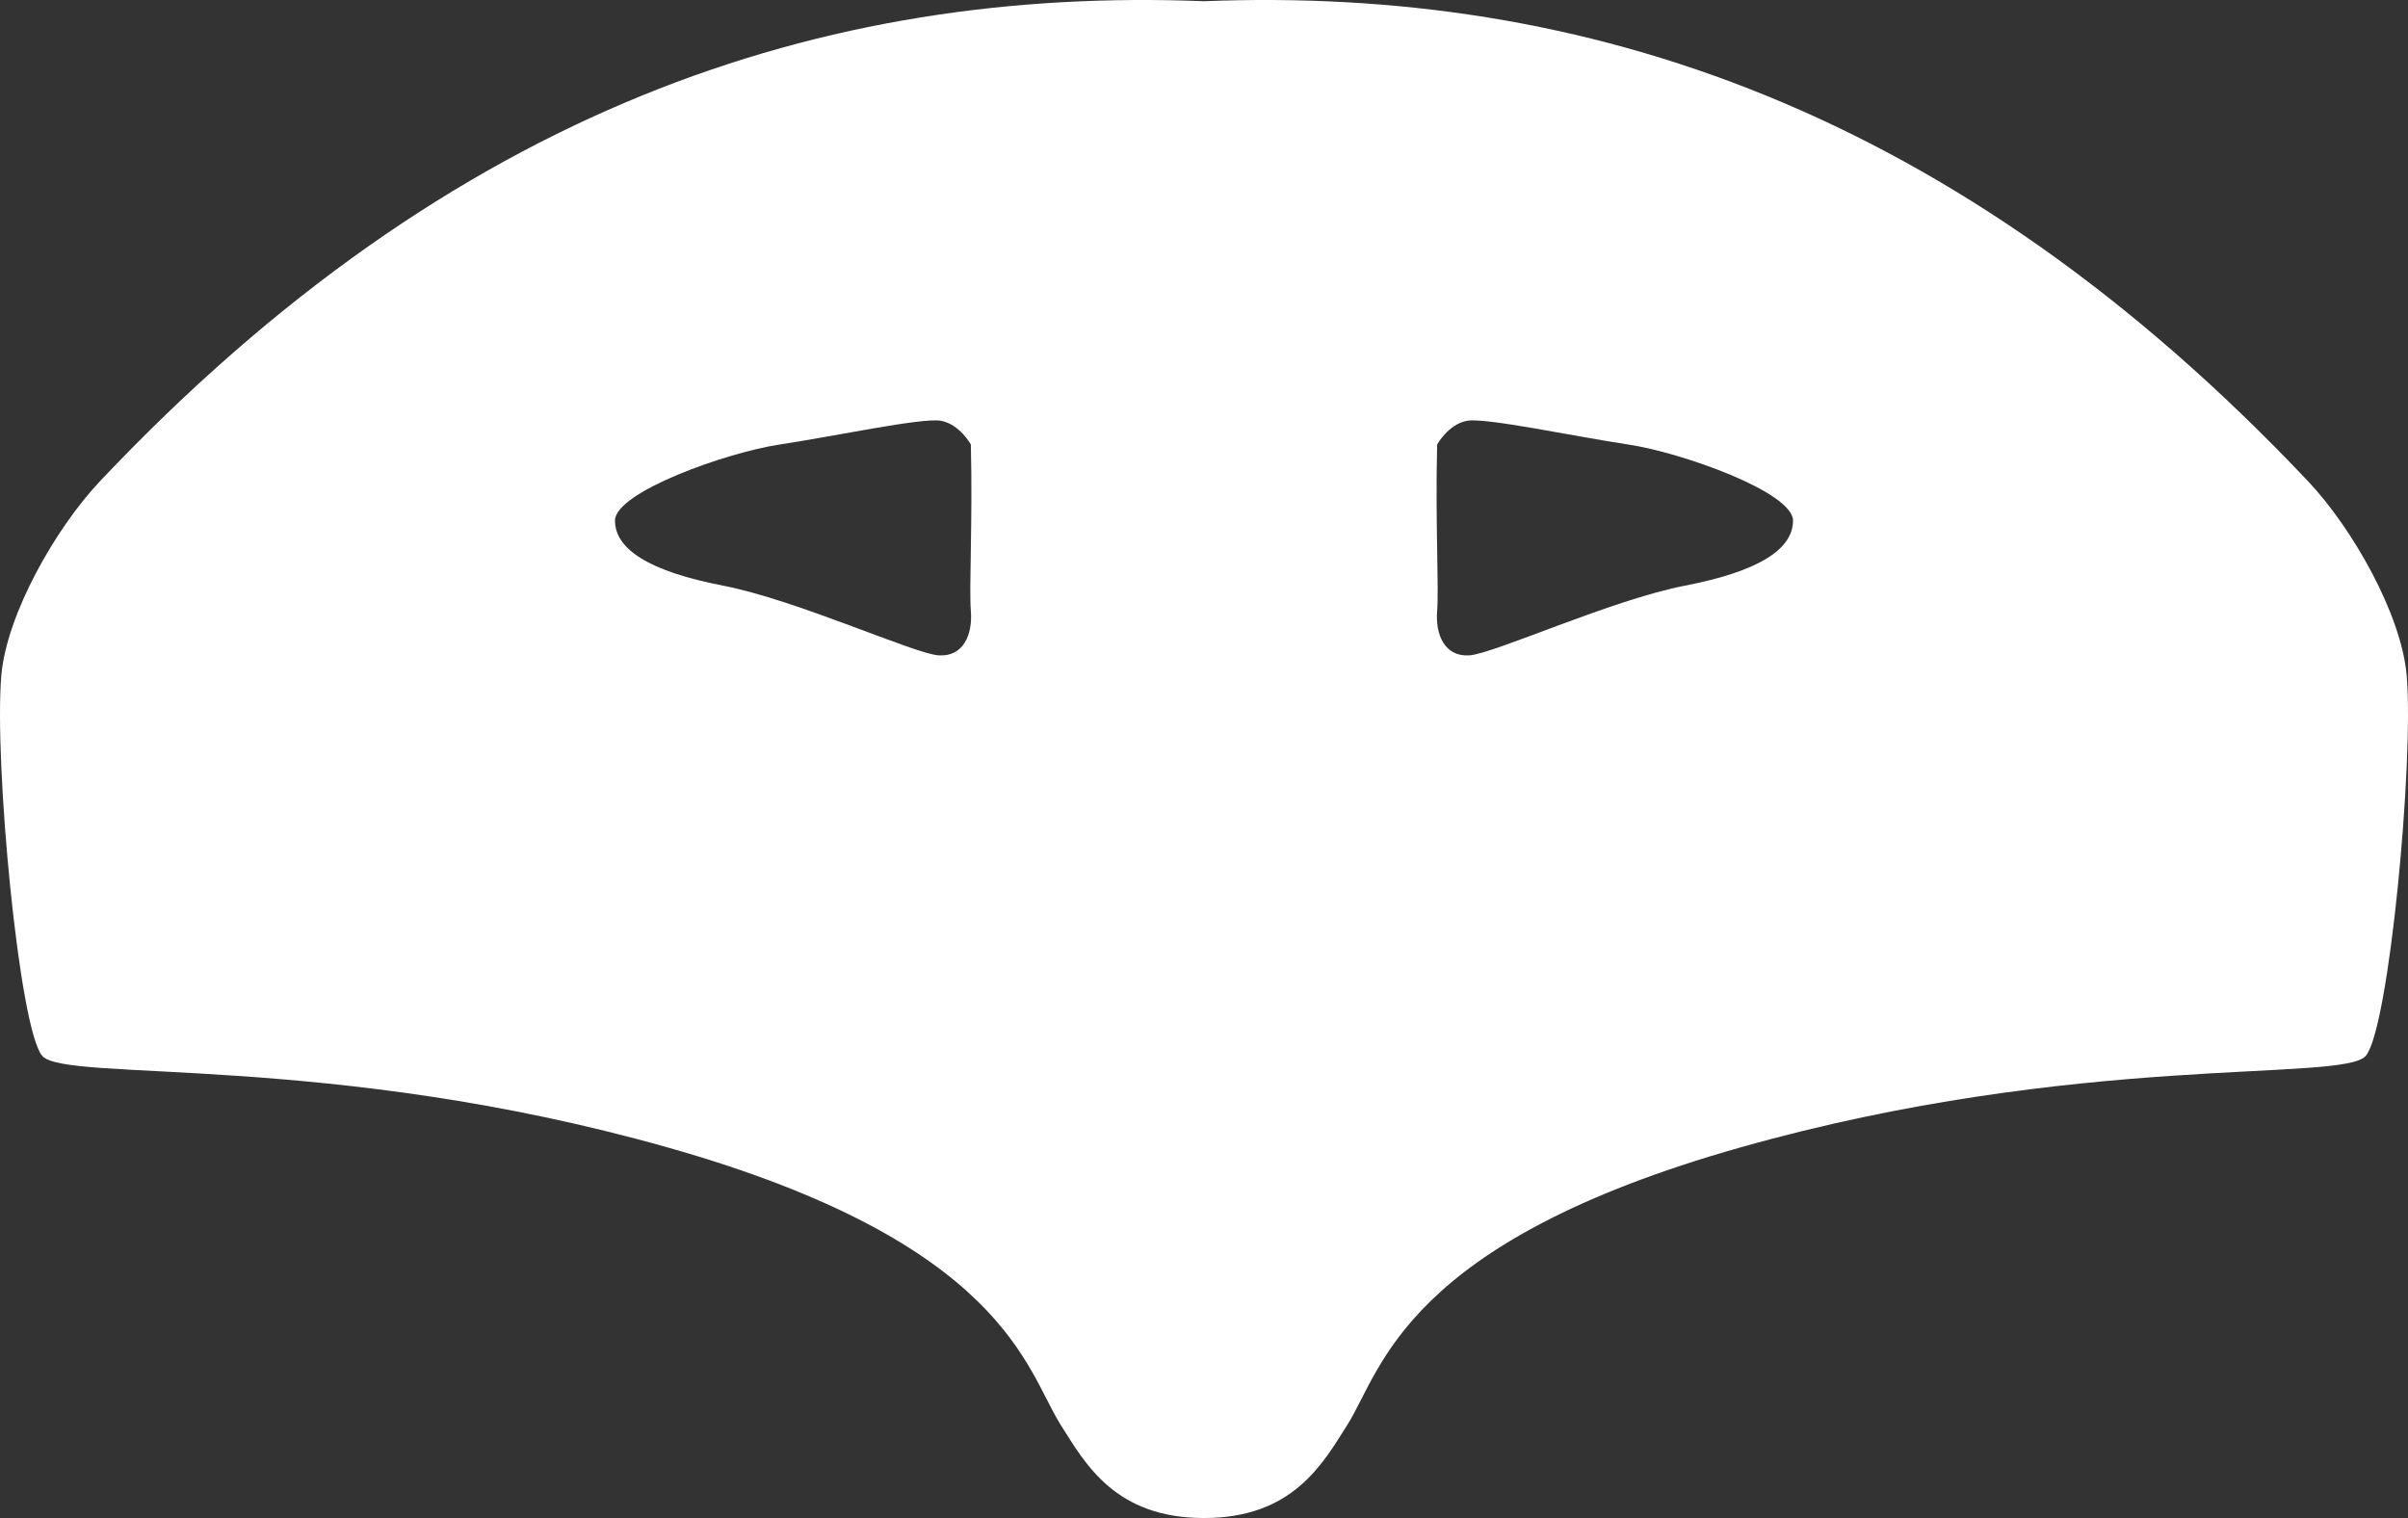
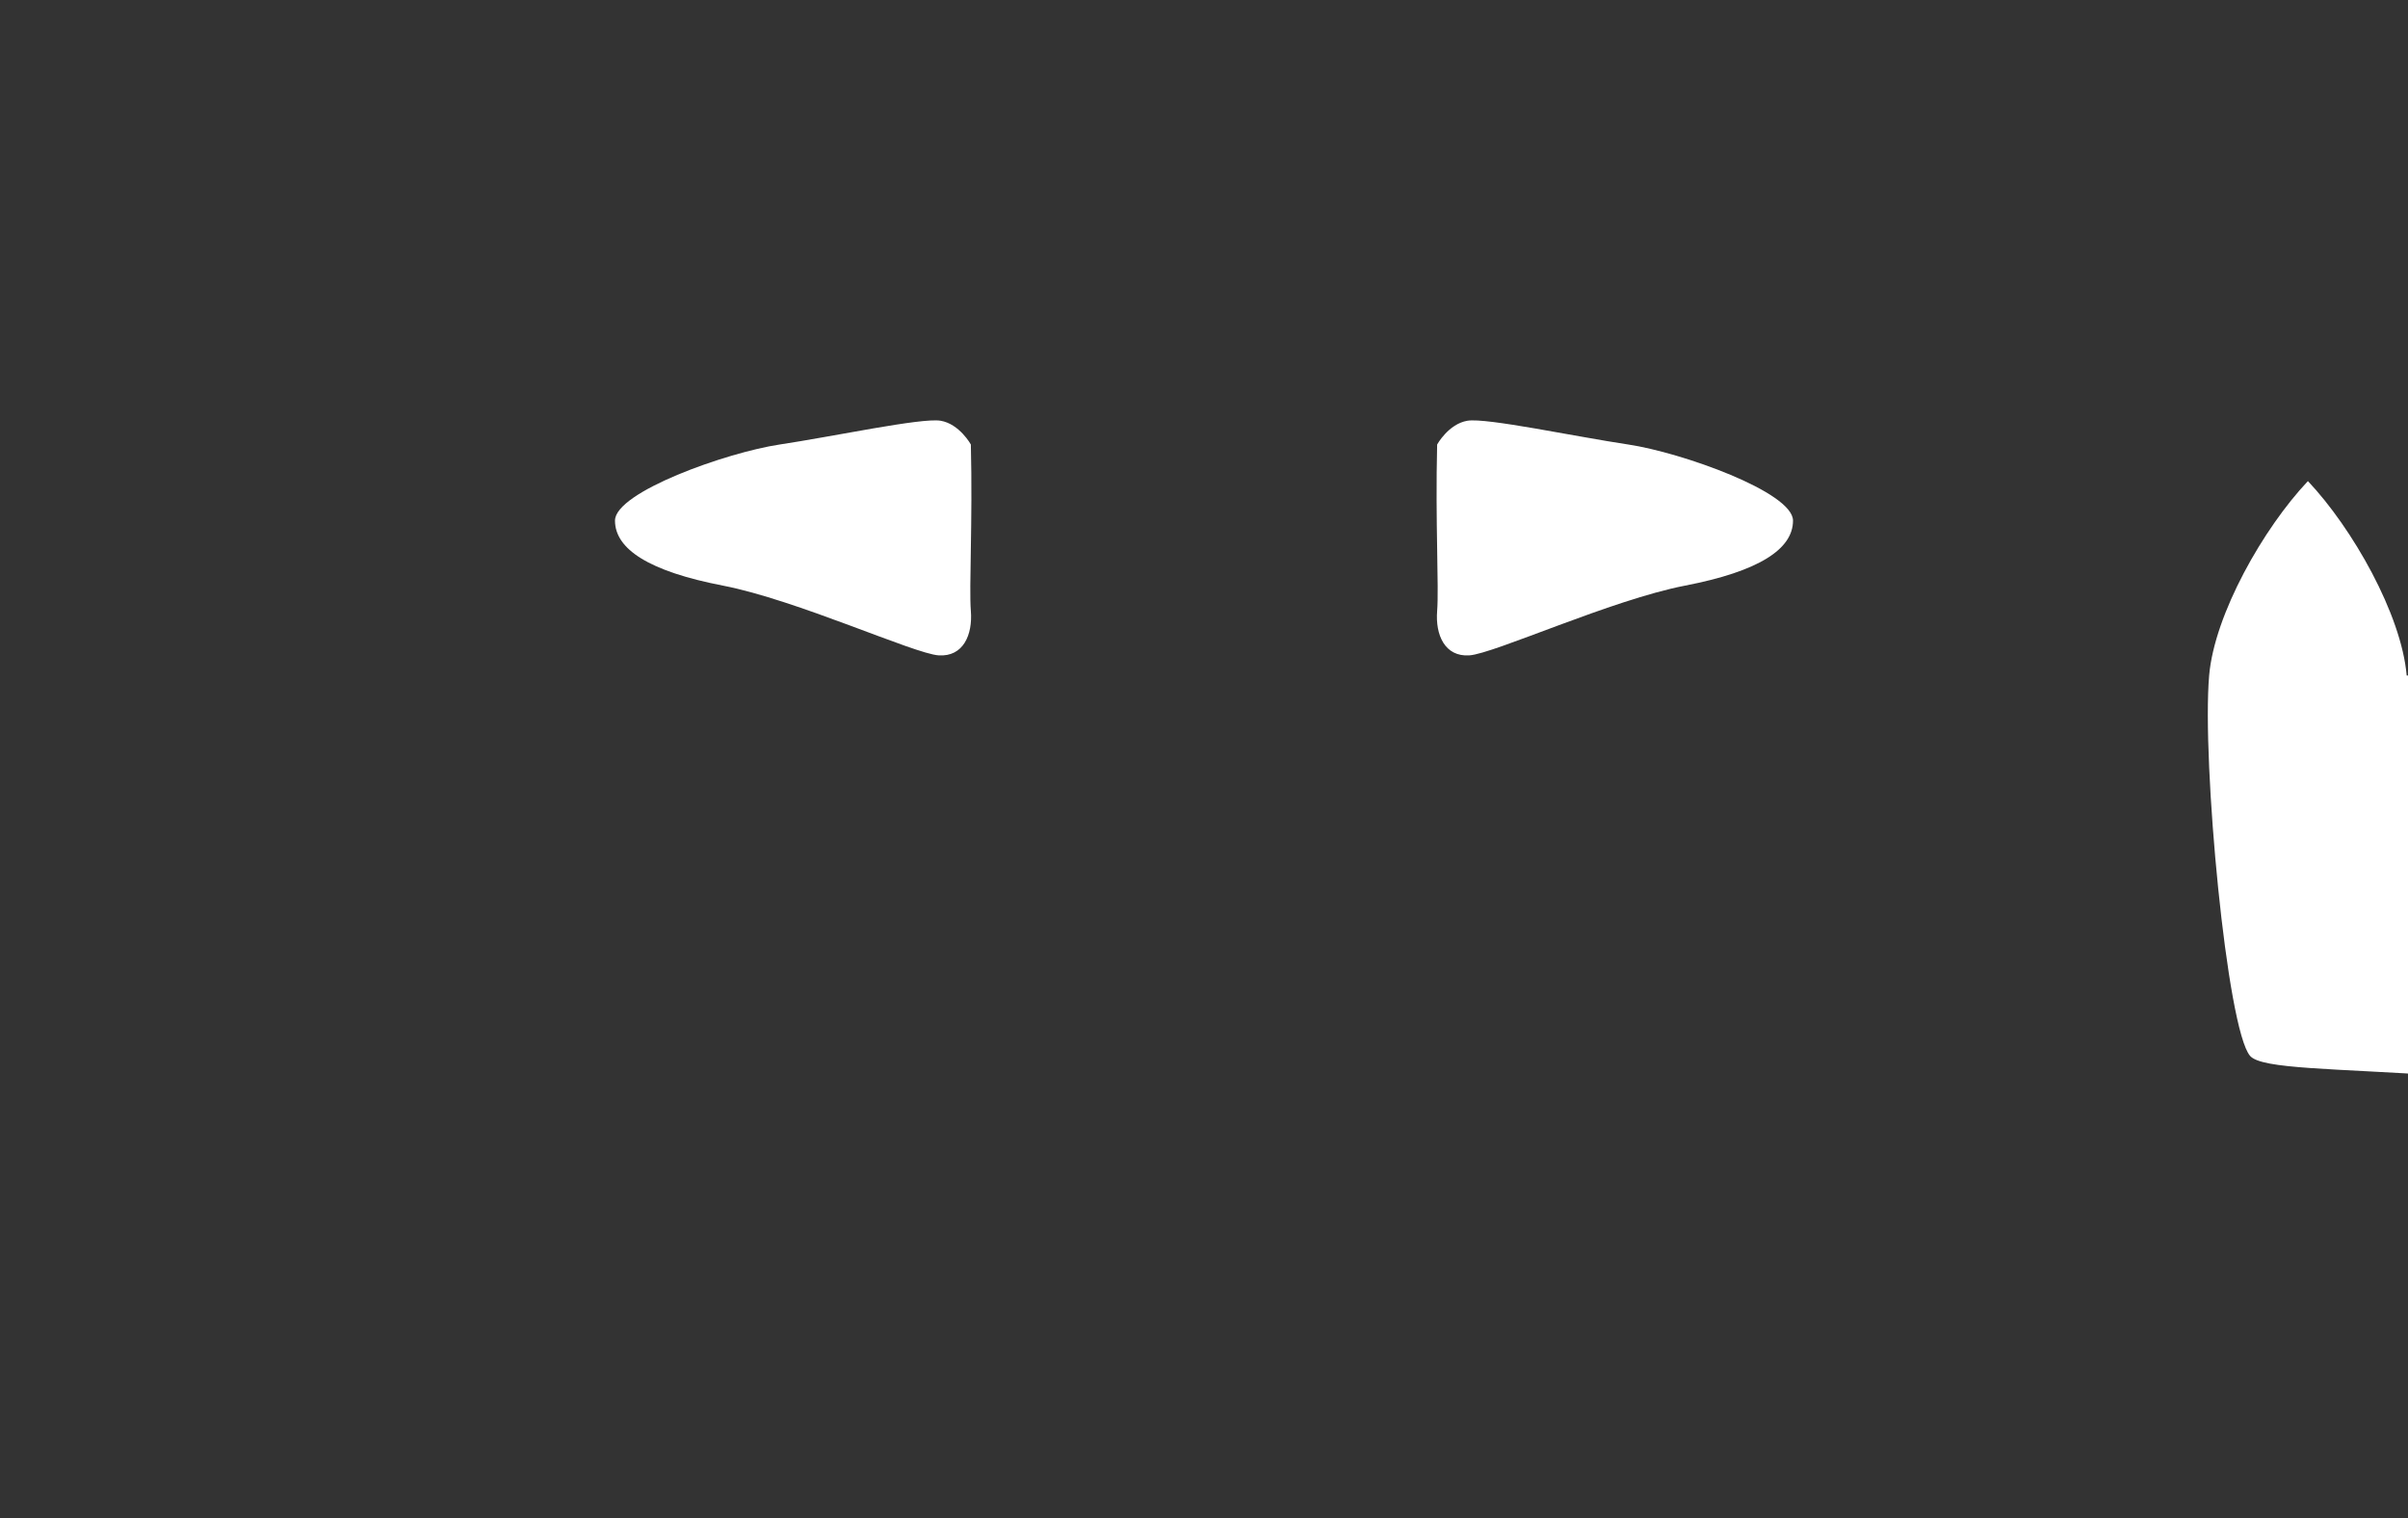
<svg xmlns="http://www.w3.org/2000/svg" id="Layer_2" viewBox="0 0 383.391 241.692">
  <rect x="0" y="0" width="383.391" height="241.692" fill="#333333" stroke="none" />
  <g id="Layer_1-2">
-     <path d="m383.182,107.555c-.842-9.758-8.65-23.471-15.726-30.957C311.319,17.206,252.188-2.2,191.696.194,131.204-2.2,72.073,17.206,15.936,76.597c-7.076,7.487-14.884,21.2-15.726,30.957-1.174,13.599,2.814,56.341,6.529,60.571s45.819-.636,99.528,14.555c53.709,15.19,57.044,35.345,62.612,44.184,3.974,6.308,8.74,14.828,22.817,14.828s18.843-8.52,22.817-14.828c5.569-8.839,8.904-28.994,62.612-44.184,53.709-15.19,95.812-10.325,99.528-14.555,3.715-4.23,7.704-46.972,6.529-60.571Zm-228.606-10.278c.301,3.786-1.206,7.32-5.123,7.067-3.918-.252-22.604-8.834-34.357-11.106-11.754-2.272-17.179-5.805-17.179-10.349s17.781-10.853,26.22-12.116c8.439-1.262,22.604-4.291,25.617-3.786,3.014.505,4.822,3.786,4.822,3.786.301,12.368-.301,22.716,0,26.503Zm113.719-4.038c-11.754,2.272-30.439,10.853-34.357,11.106-3.918.253-5.425-3.281-5.123-7.067.301-3.786-.301-14.135,0-26.503,0,0,1.808-3.281,4.822-3.786,3.014-.505,17.179,2.524,25.617,3.786,8.439,1.262,26.22,7.572,26.22,12.116s-5.425,8.077-17.179,10.349Z" fill="#fff" />
+     <path d="m383.182,107.555c-.842-9.758-8.65-23.471-15.726-30.957c-7.076,7.487-14.884,21.2-15.726,30.957-1.174,13.599,2.814,56.341,6.529,60.571s45.819-.636,99.528,14.555c53.709,15.19,57.044,35.345,62.612,44.184,3.974,6.308,8.74,14.828,22.817,14.828s18.843-8.52,22.817-14.828c5.569-8.839,8.904-28.994,62.612-44.184,53.709-15.19,95.812-10.325,99.528-14.555,3.715-4.23,7.704-46.972,6.529-60.571Zm-228.606-10.278c.301,3.786-1.206,7.32-5.123,7.067-3.918-.252-22.604-8.834-34.357-11.106-11.754-2.272-17.179-5.805-17.179-10.349s17.781-10.853,26.22-12.116c8.439-1.262,22.604-4.291,25.617-3.786,3.014.505,4.822,3.786,4.822,3.786.301,12.368-.301,22.716,0,26.503Zm113.719-4.038c-11.754,2.272-30.439,10.853-34.357,11.106-3.918.253-5.425-3.281-5.123-7.067.301-3.786-.301-14.135,0-26.503,0,0,1.808-3.281,4.822-3.786,3.014-.505,17.179,2.524,25.617,3.786,8.439,1.262,26.22,7.572,26.22,12.116s-5.425,8.077-17.179,10.349Z" fill="#fff" />
  </g>
</svg>